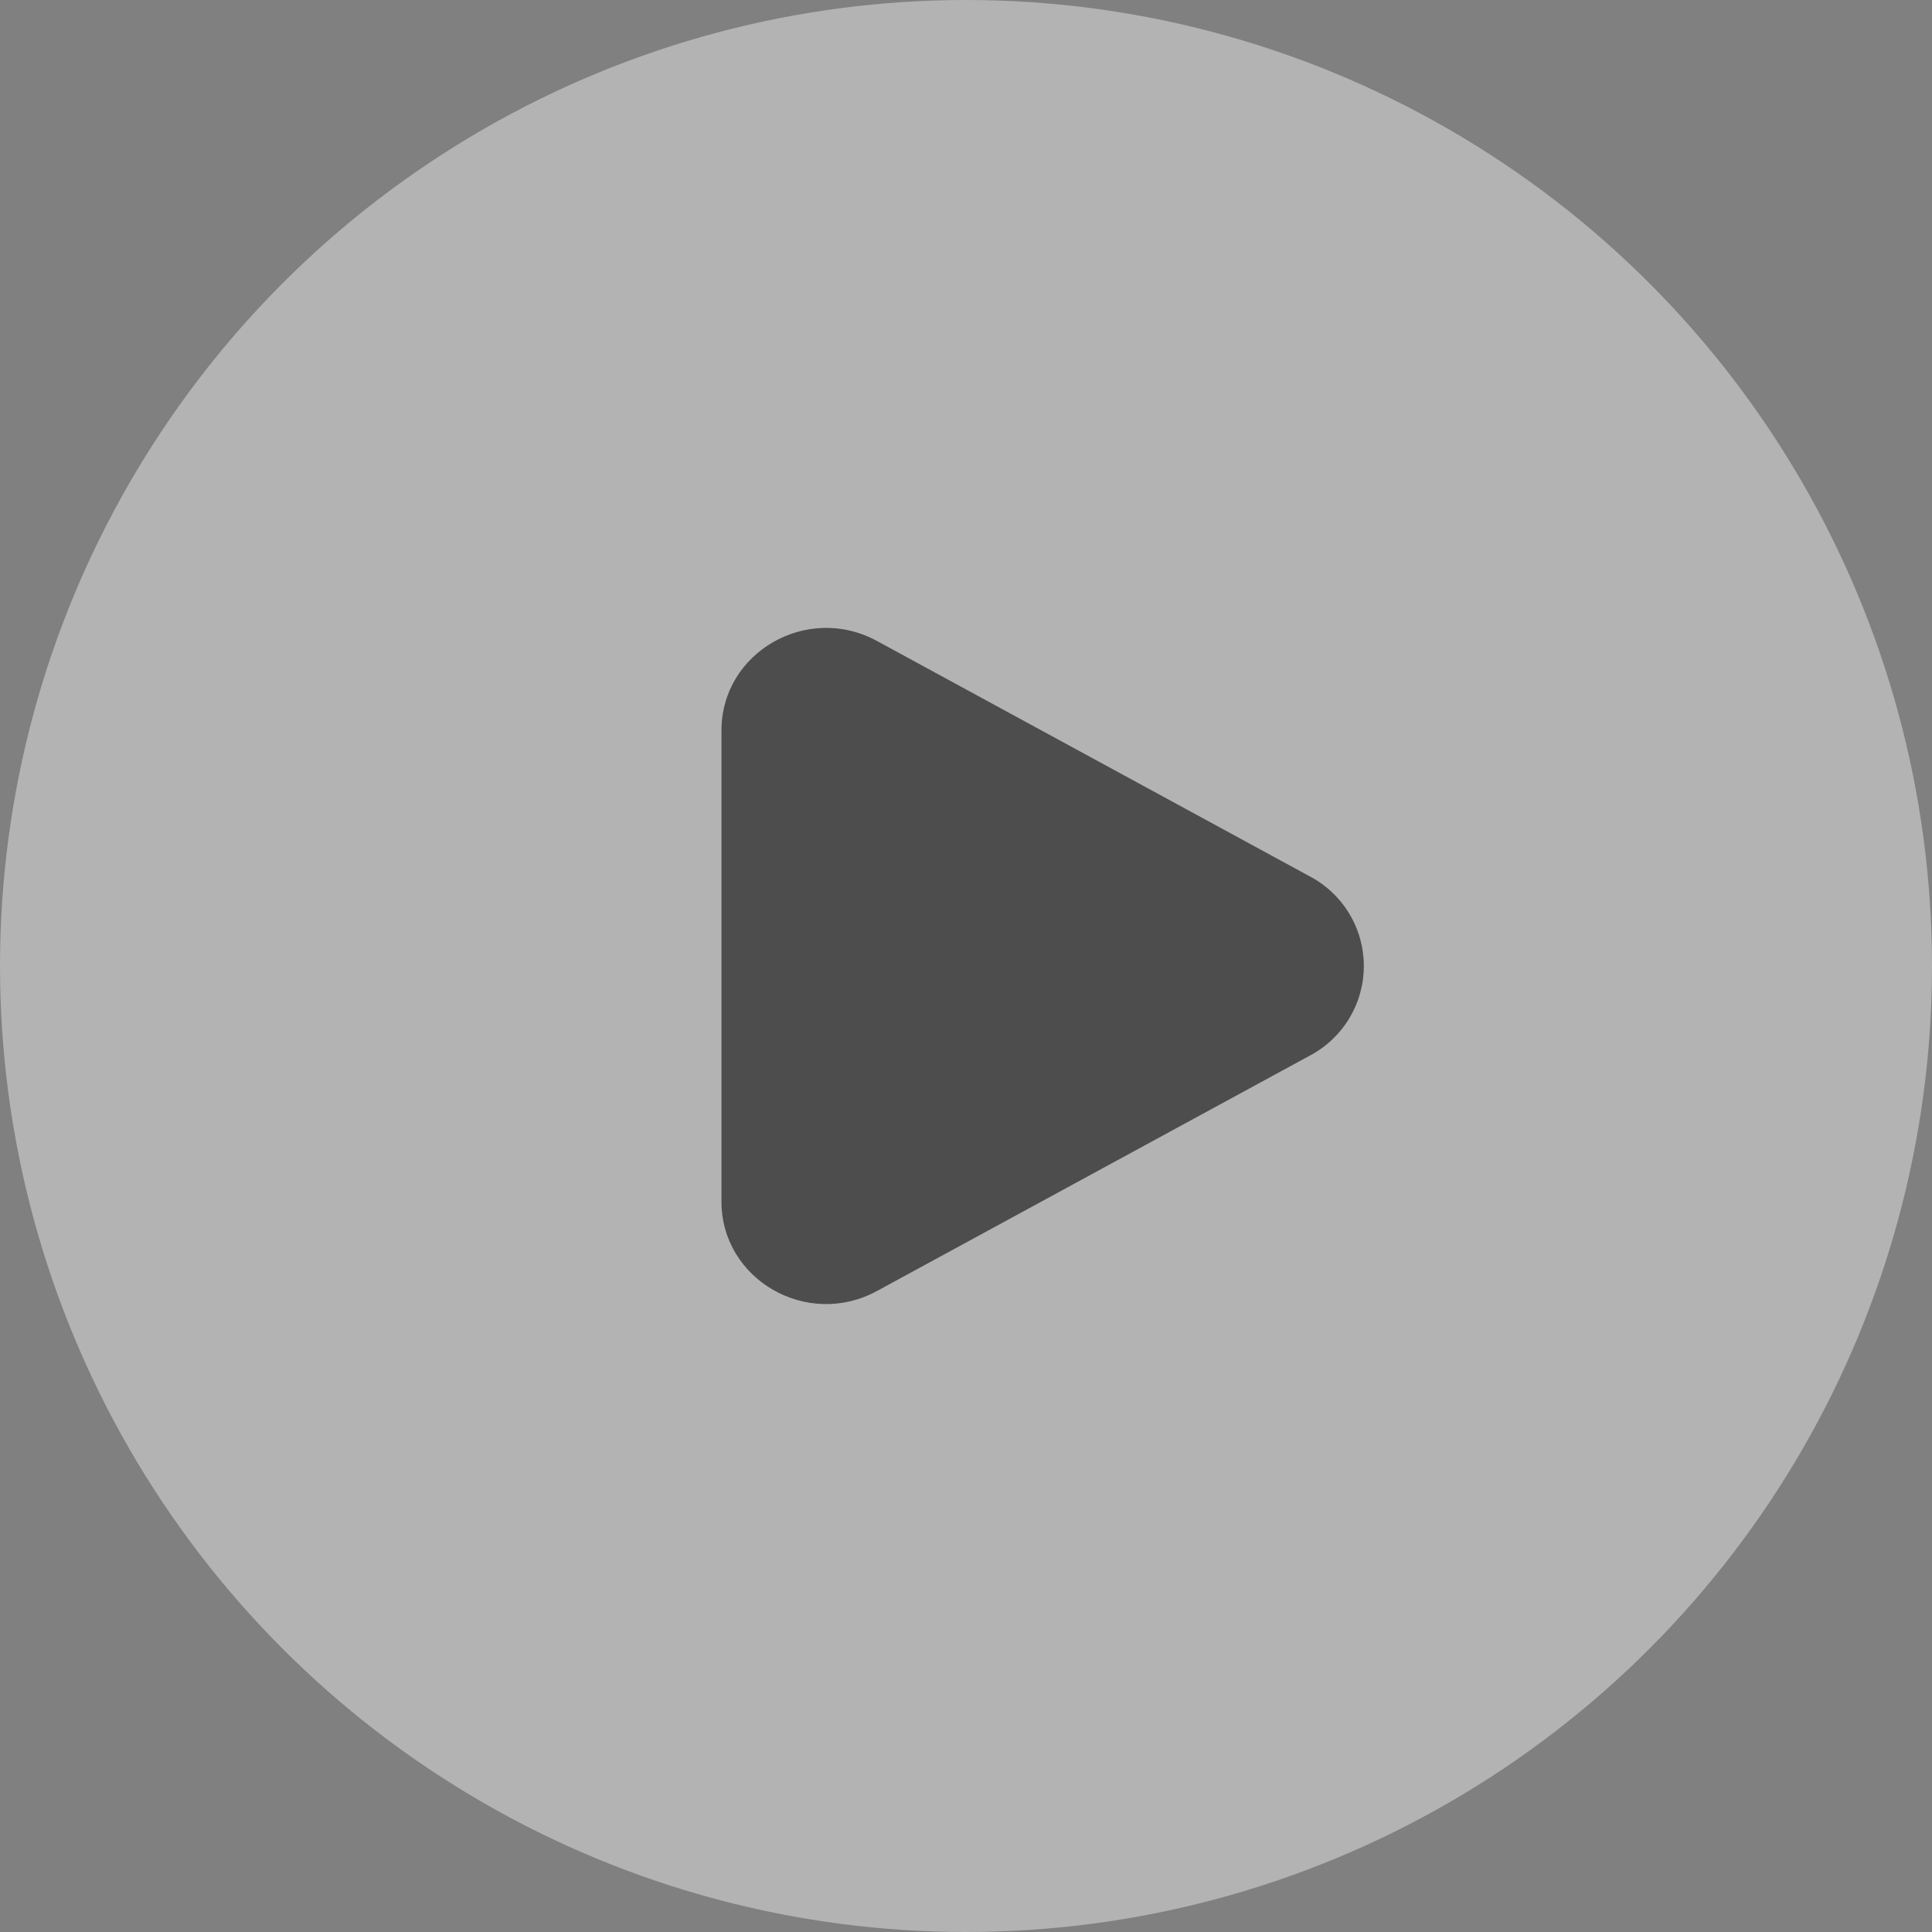
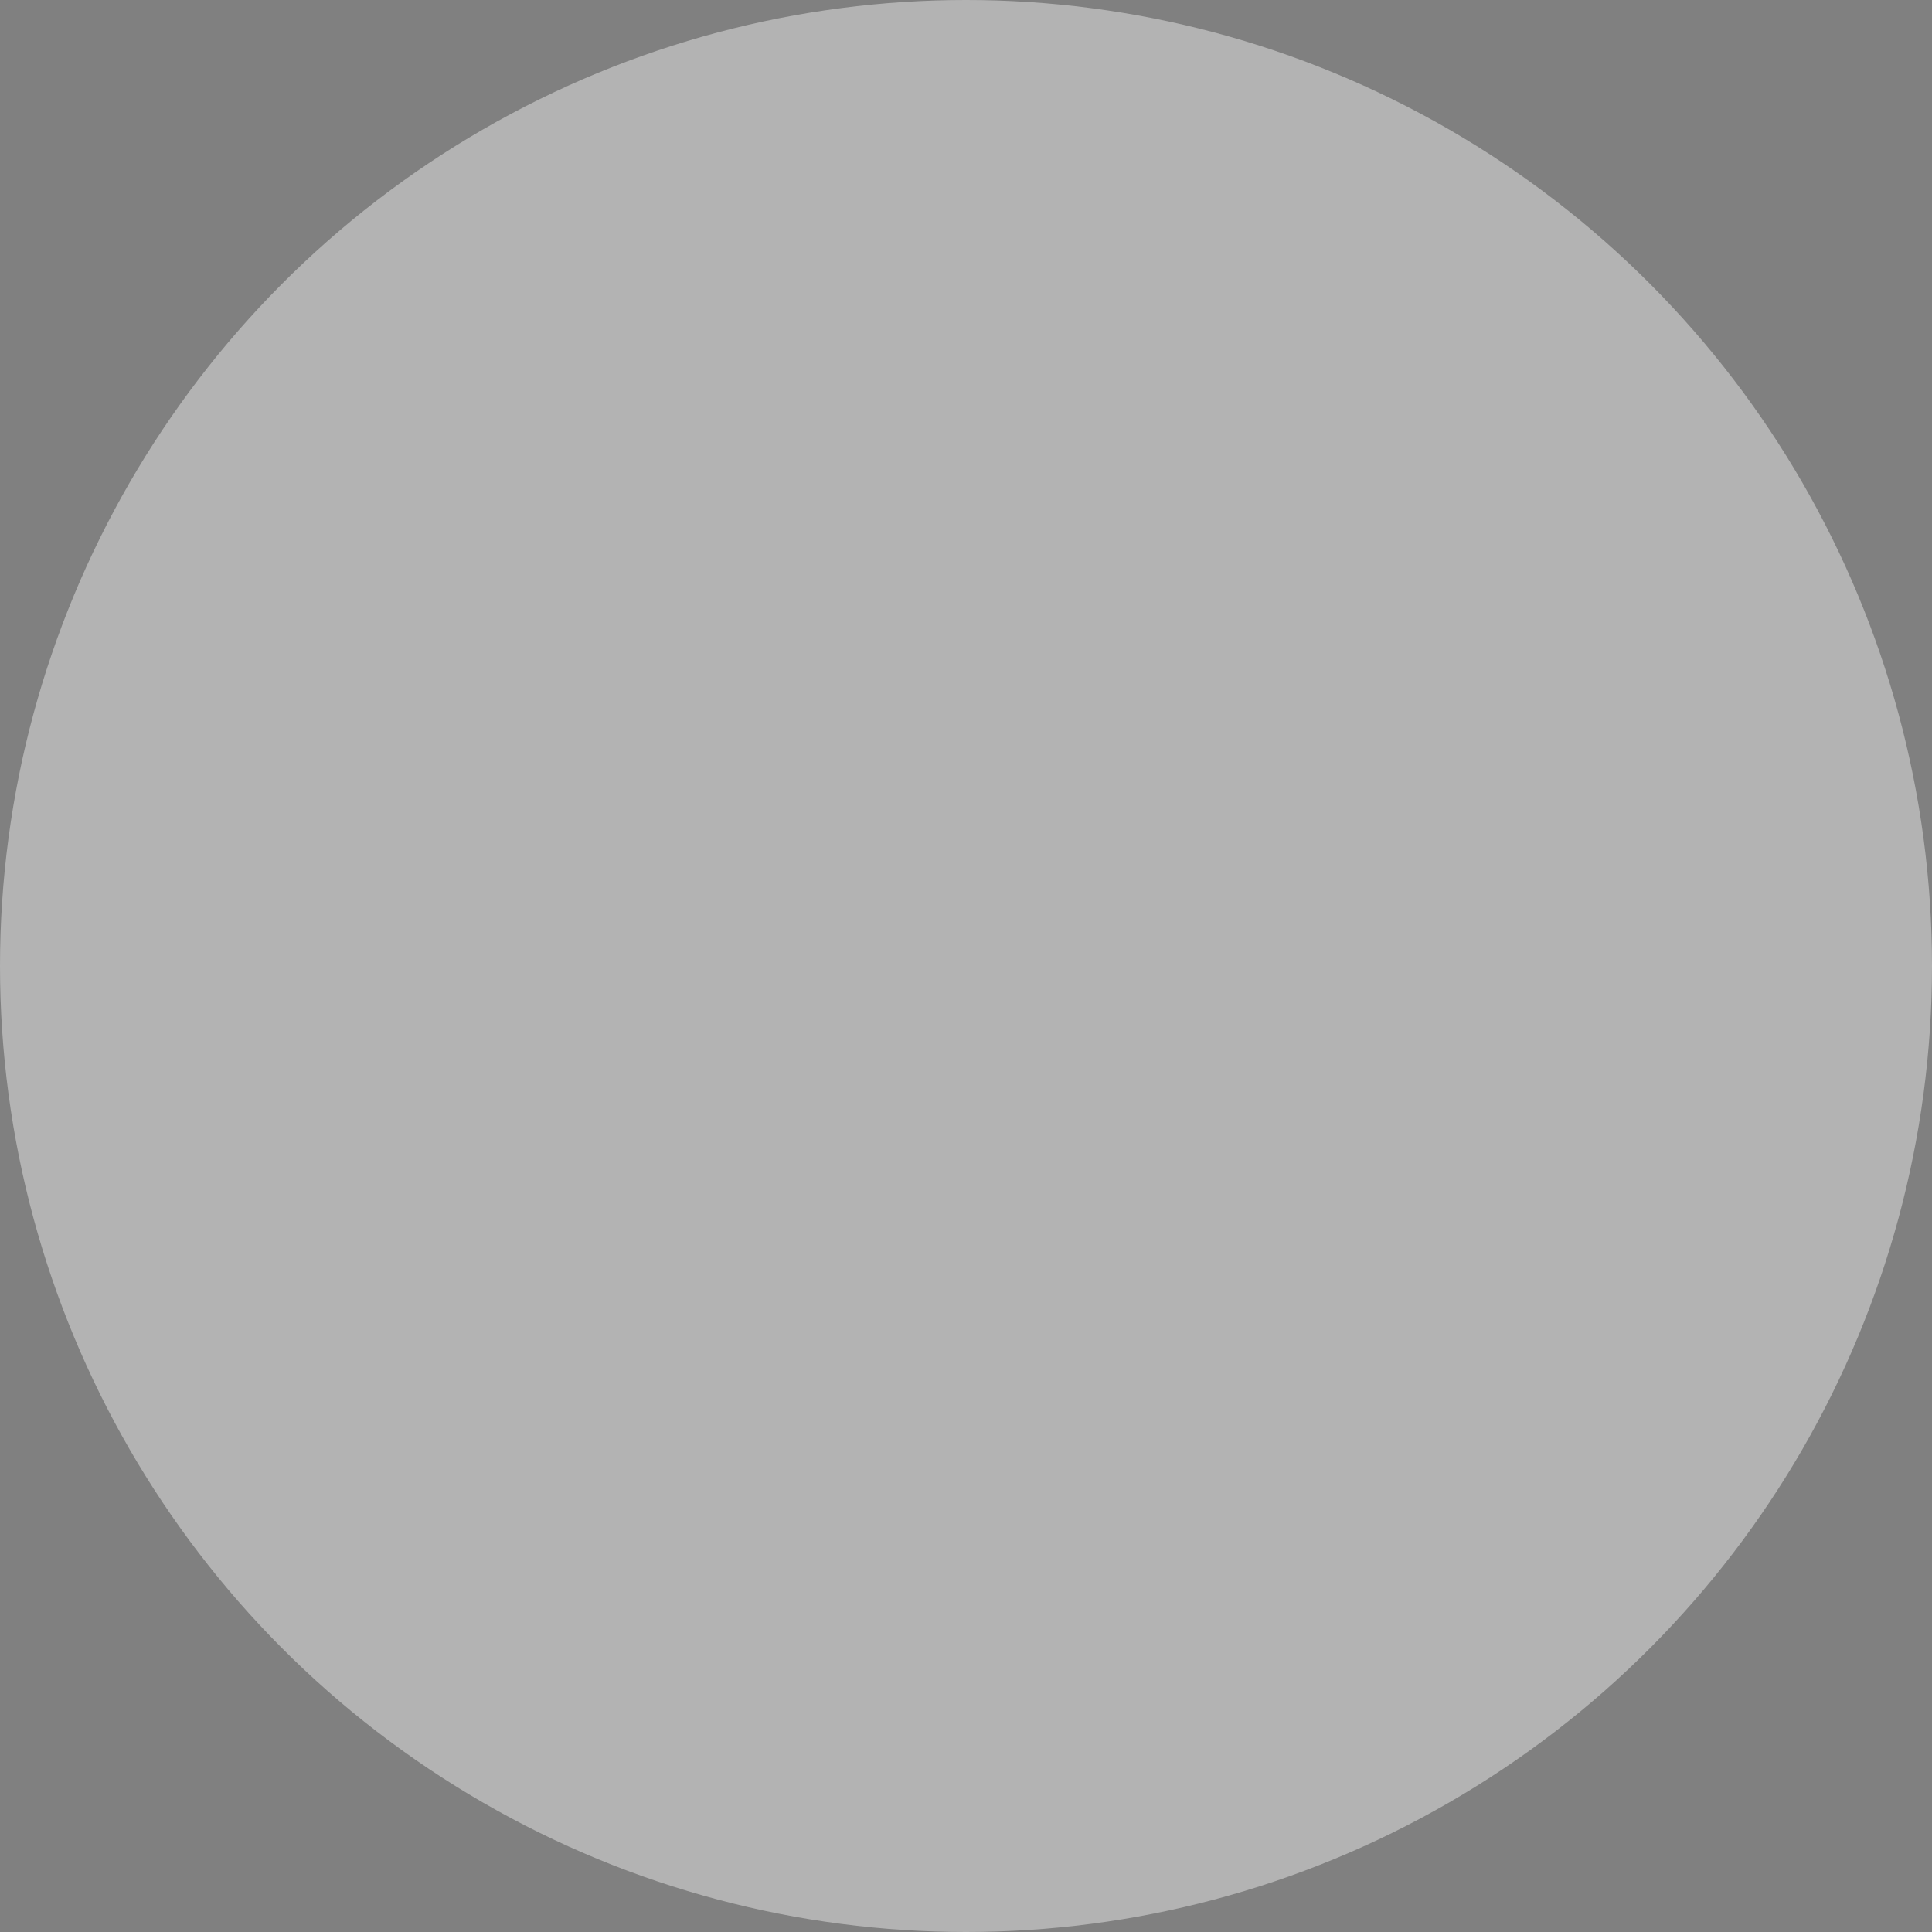
<svg xmlns="http://www.w3.org/2000/svg" width="60" height="60" viewBox="0 0 60 60" fill="none">
  <rect x="0" y="0" width="60" height="60" fill="#808080" stroke="none" />
  <g opacity="0.4">
    <circle cx="30" cy="30" r="30" fill="white" />
-     <path d="M40.685 27.221C41.19 27.489 41.611 27.889 41.905 28.379C42.2 28.868 42.355 29.429 42.355 30C42.355 30.571 42.2 31.132 41.905 31.621C41.611 32.111 41.19 32.511 40.685 32.779L27.233 40.094C25.067 41.273 22.406 39.741 22.406 37.316V22.685C22.406 20.259 25.067 18.727 27.233 19.905L40.685 27.221Z" fill="black" />
  </g>
</svg>